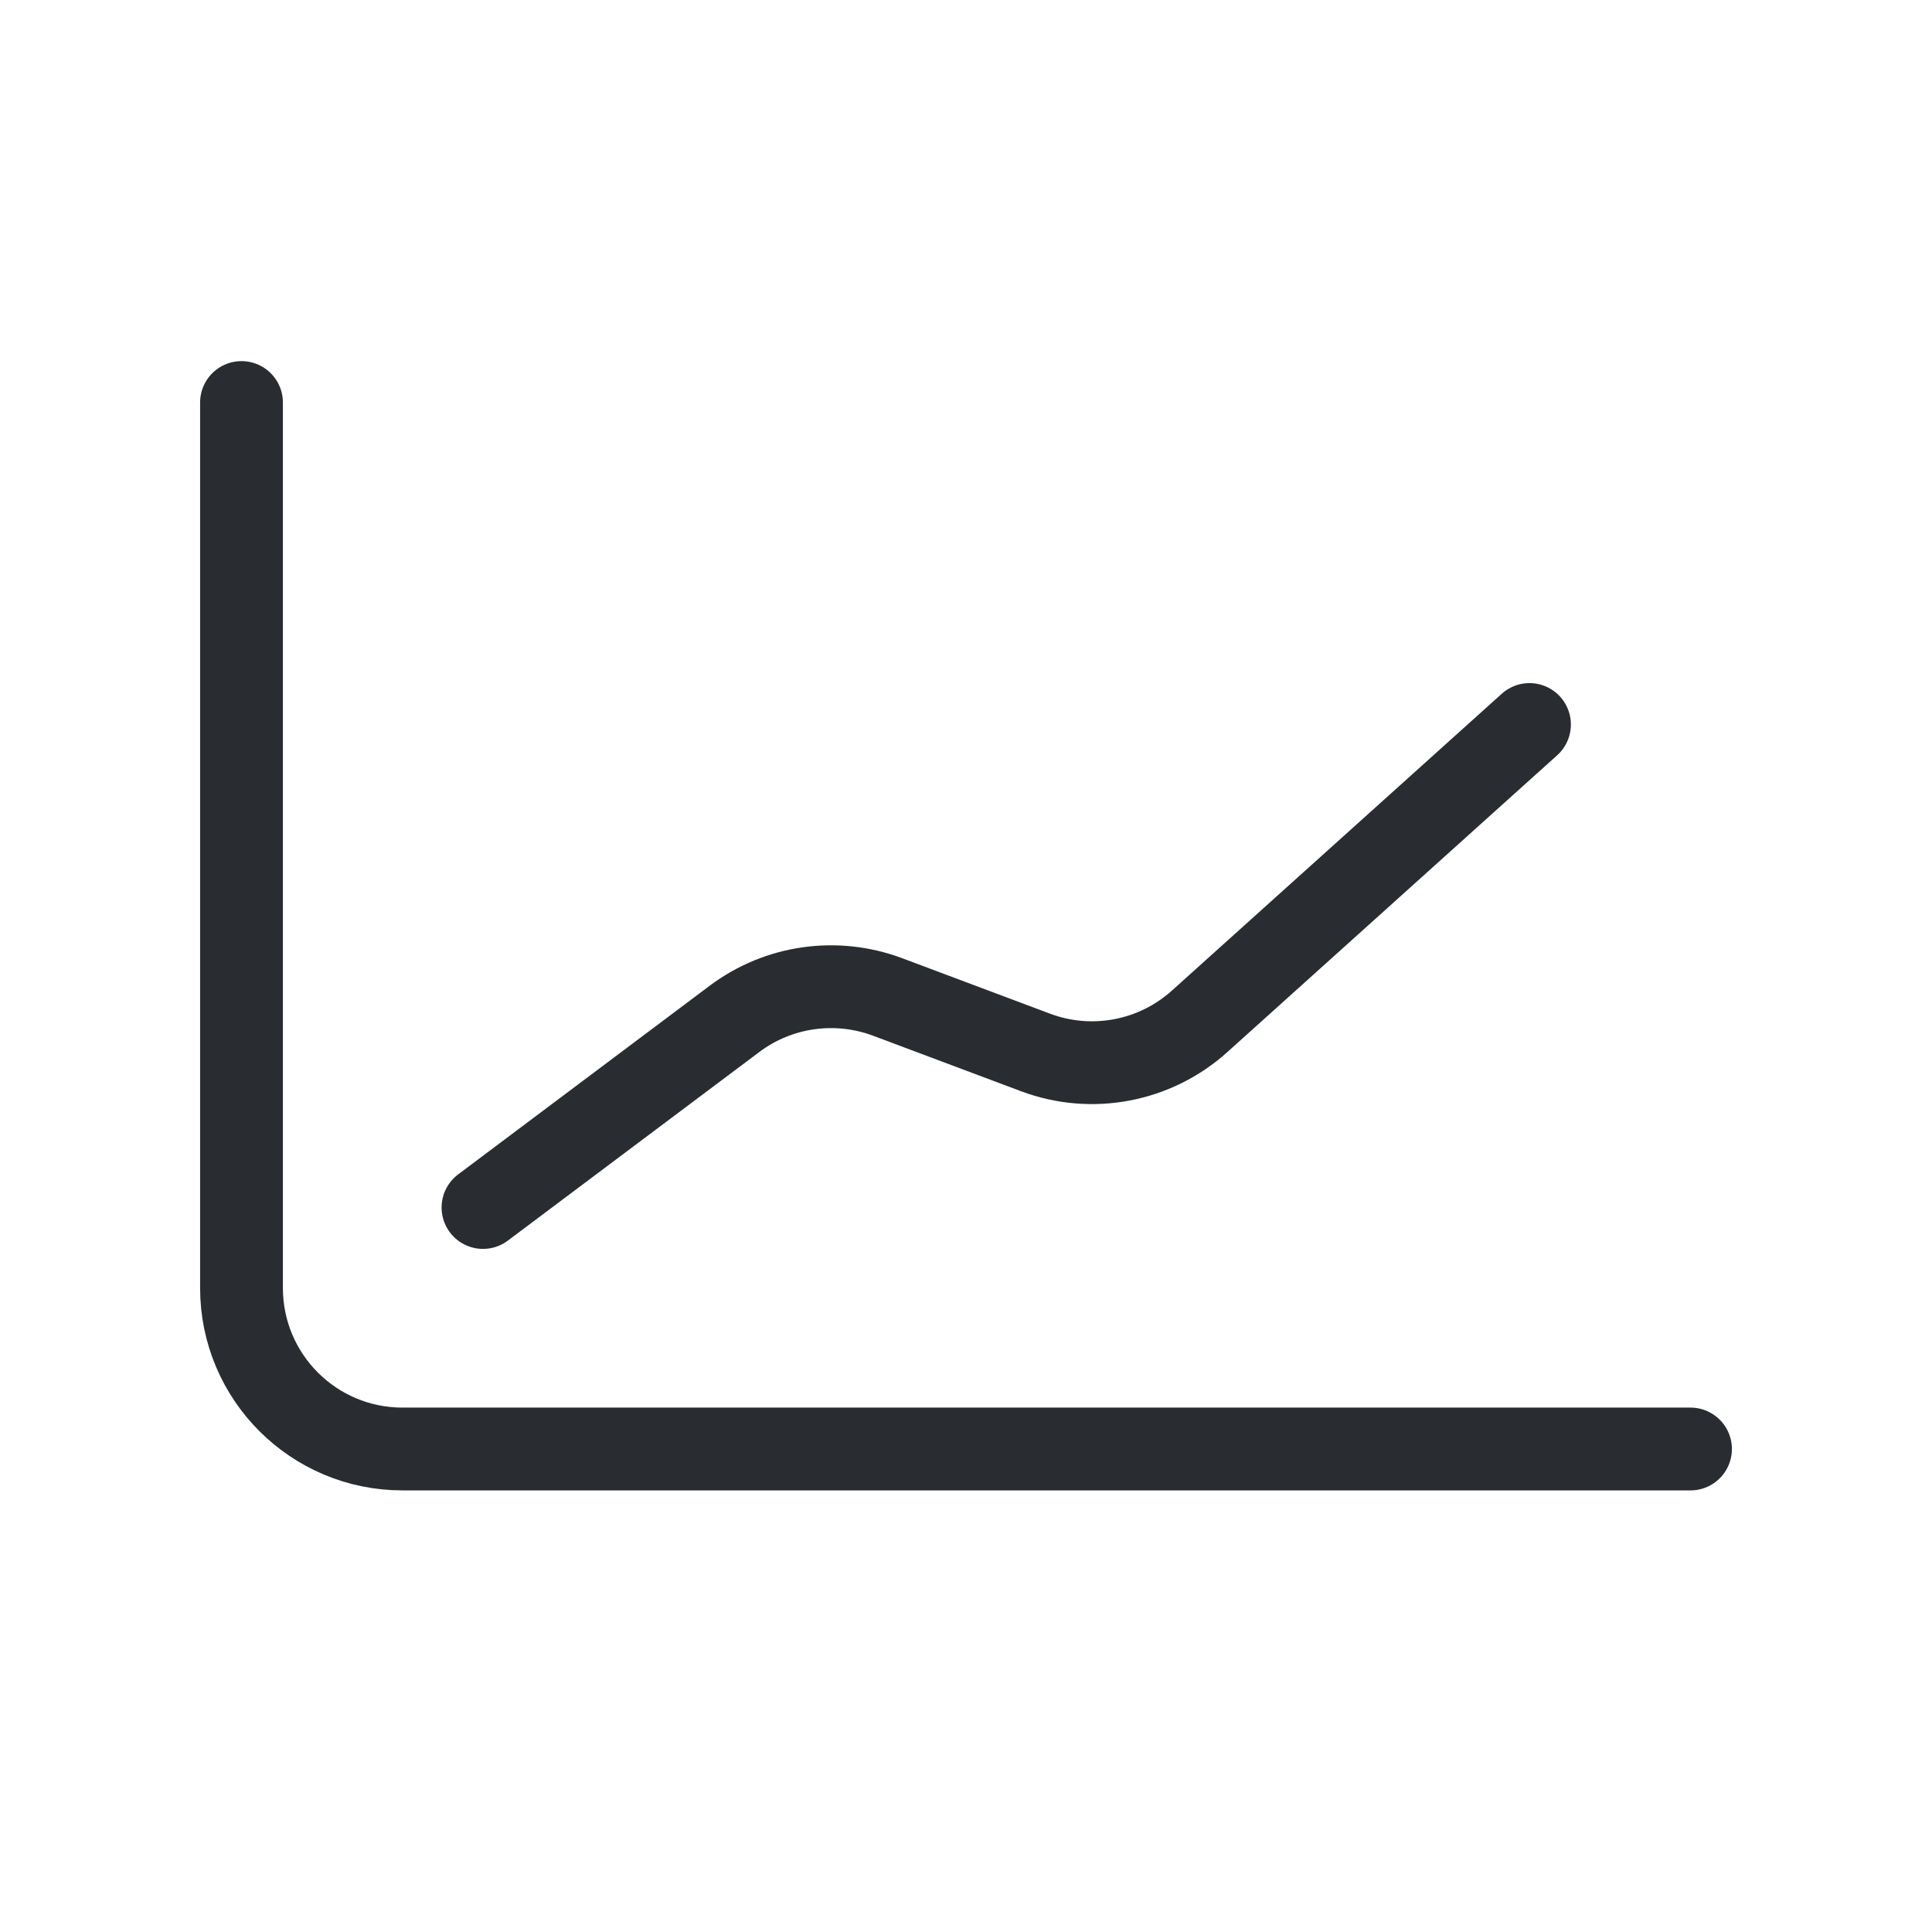
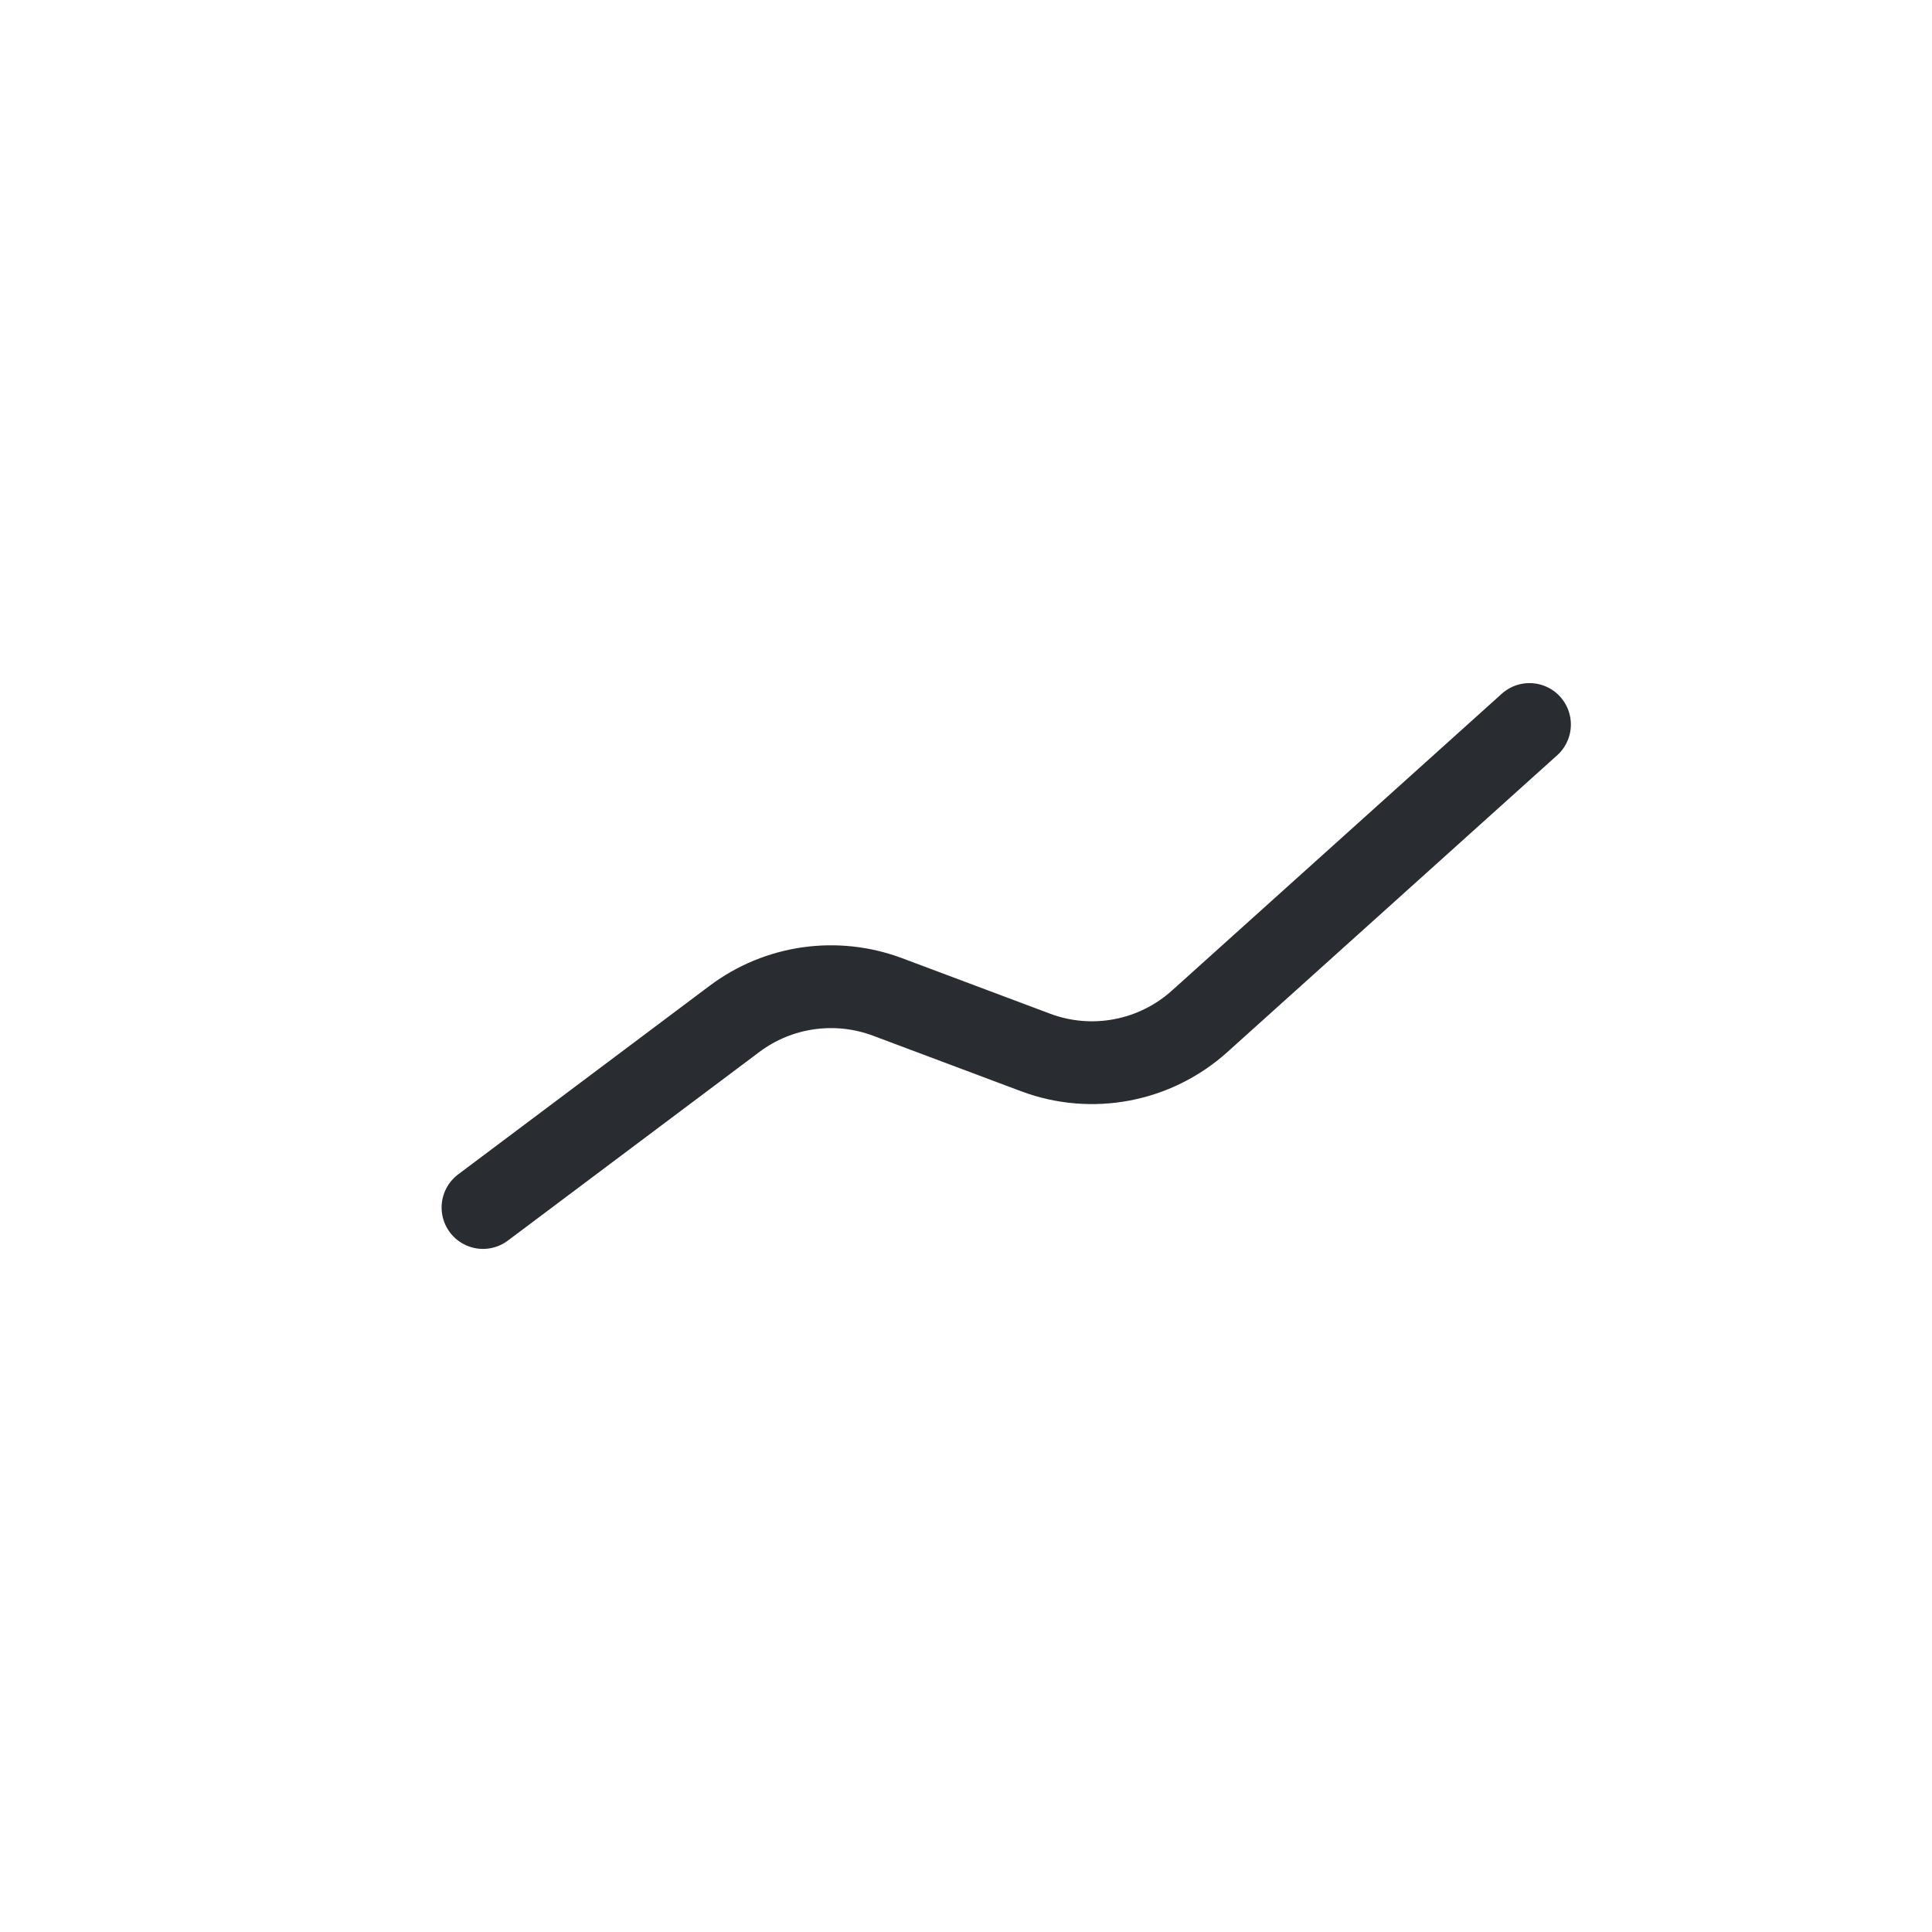
<svg xmlns="http://www.w3.org/2000/svg" width="35" height="35" viewBox="0 0 35 35" fill="none">
-   <path d="M30.625 26.25H7.292C5.68 26.25 4.375 24.945 4.375 23.333V7.292" stroke="#292D32" stroke-width="1.5" stroke-linecap="round" stroke-linejoin="round" />
  <path d="M8.75 21.875L13.306 18.458C14.102 17.86 15.148 17.712 16.08 18.061L18.759 19.066C19.776 19.448 20.924 19.231 21.733 18.502L27.708 13.125" stroke="#292D32" stroke-width="1.5" stroke-linecap="round" stroke-linejoin="round" />
</svg>